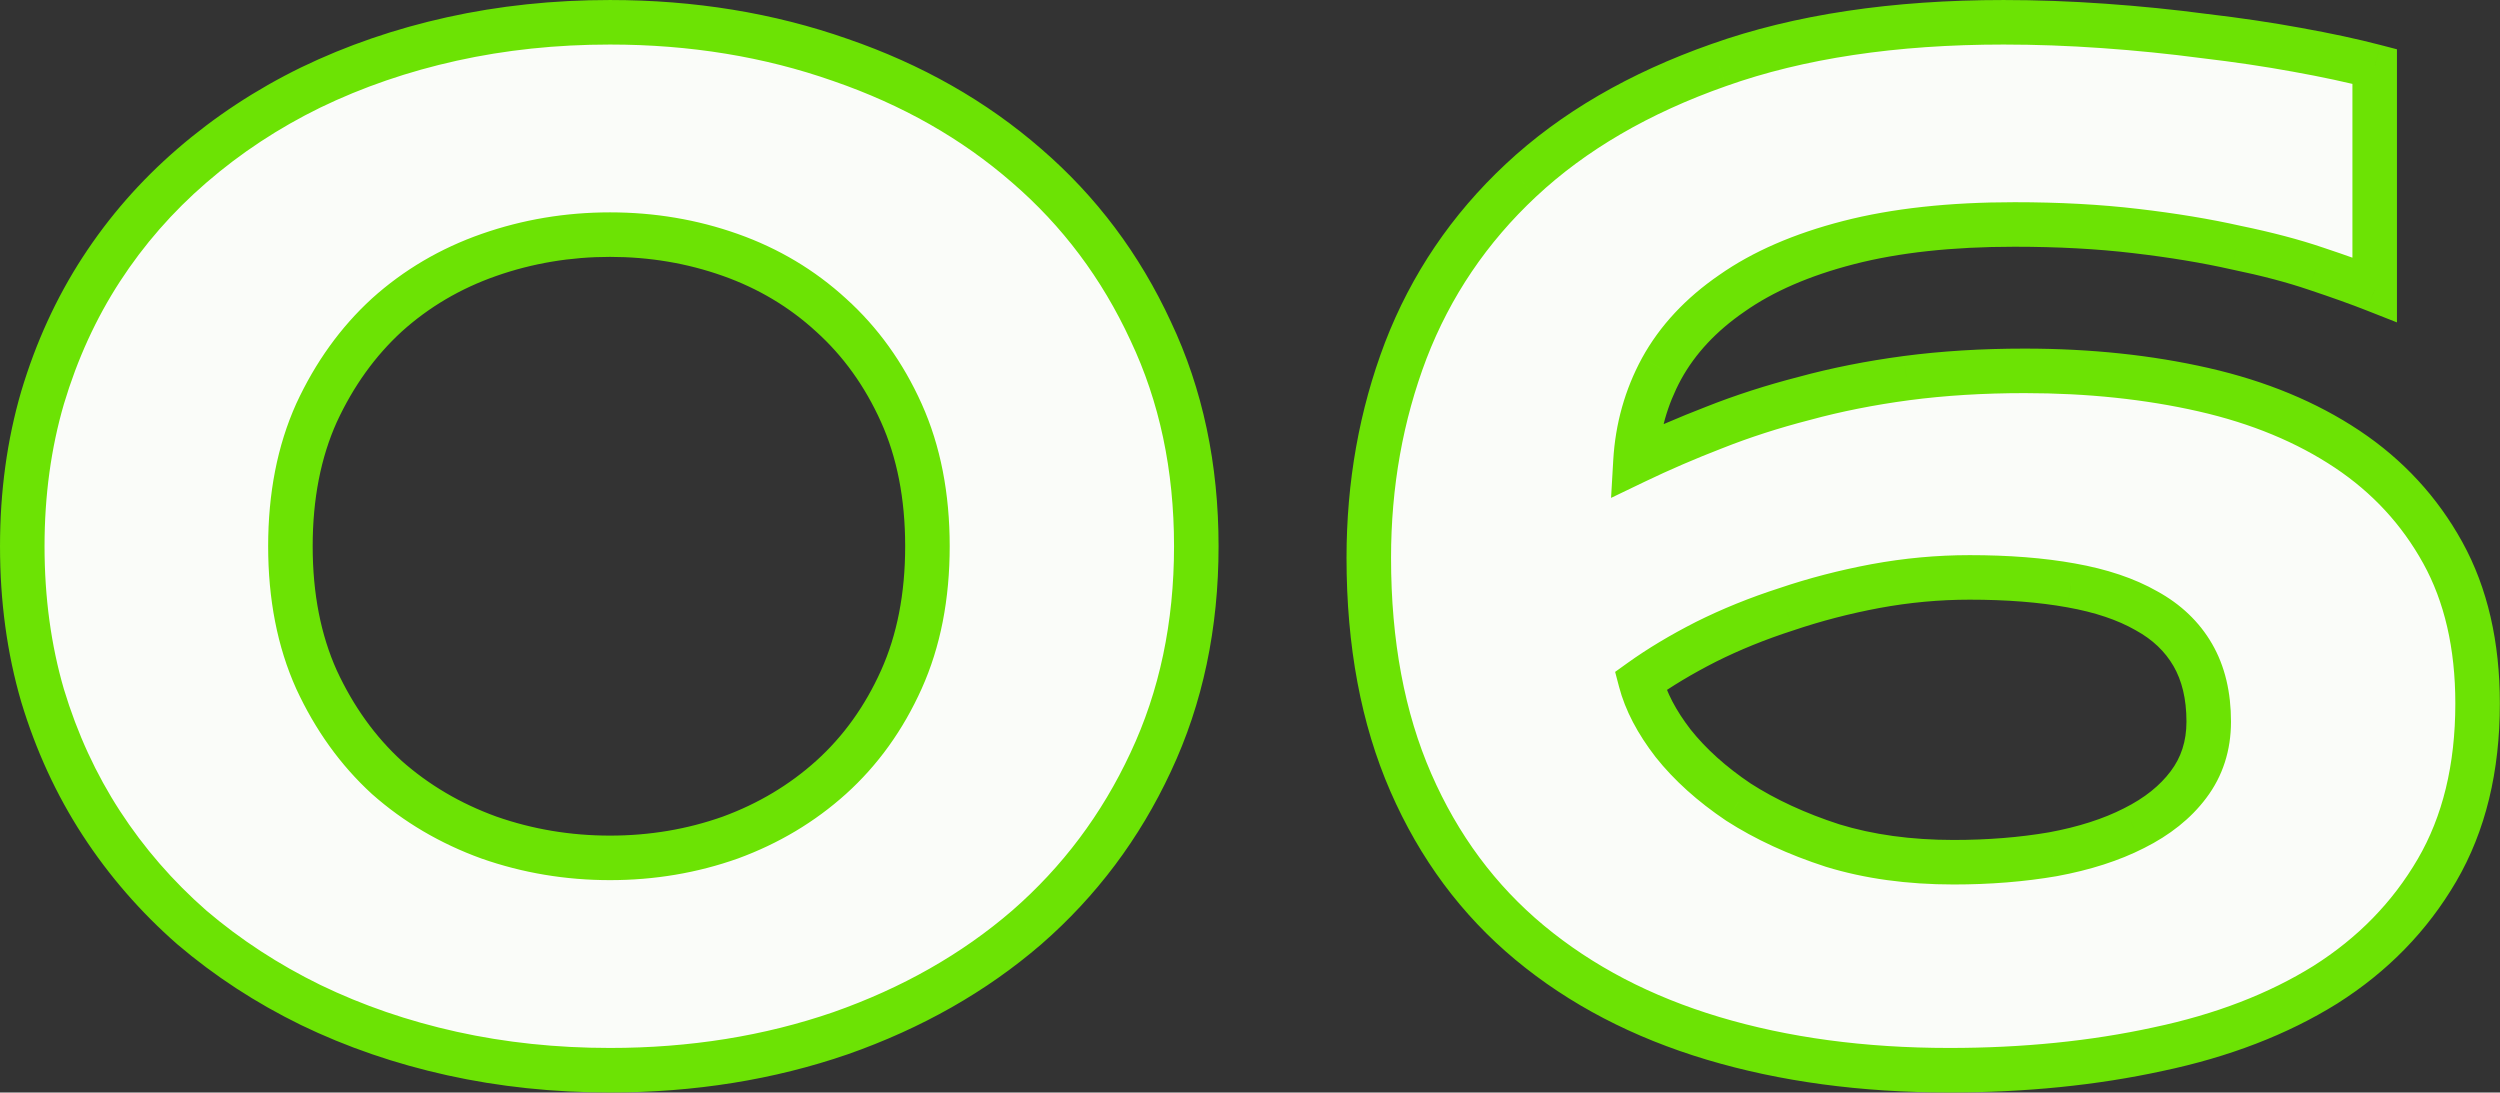
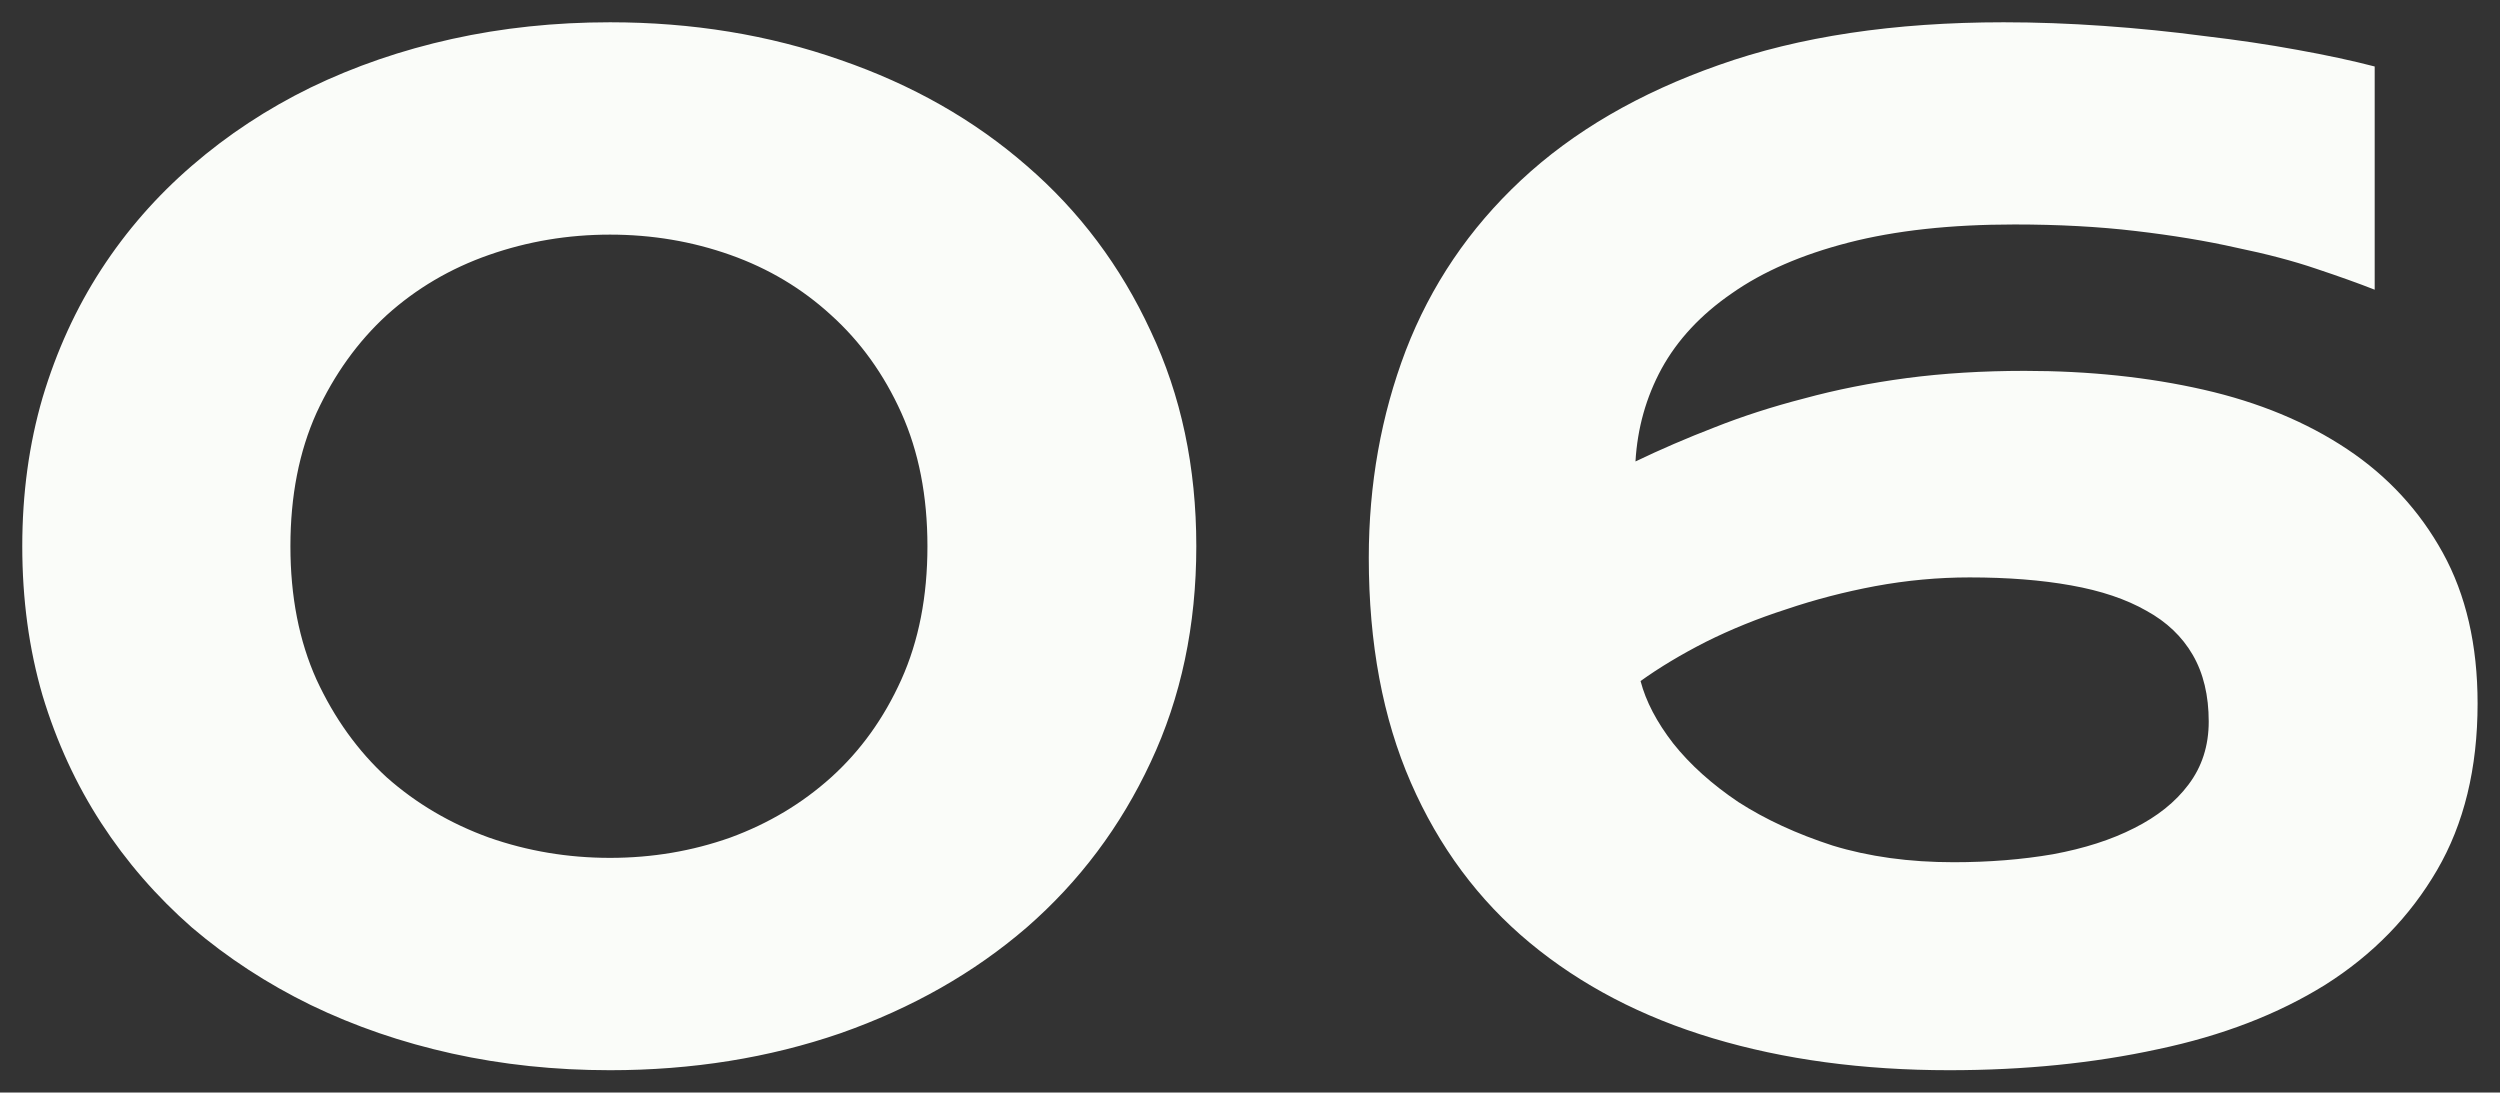
<svg xmlns="http://www.w3.org/2000/svg" width="16844" height="7361" viewBox="0 0 16844 7361" fill="none">
  <rect x="0" y="0" width="16844" height="7361" fill="#333333" stroke="none" />
  <path d="M8060.21 3680.39C8060.21 4214.24 7957.67 4699.27 7752.59 5135.47C7550.77 5568.41 7272.45 5939.51 6917.63 6248.75C6562.82 6554.74 6144.52 6792.37 5662.75 6961.64C5180.98 7127.66 4663.4 7210.66 4110.02 7210.66C3738.92 7210.66 3384.1 7173.23 3045.56 7098.36C2707.02 7023.49 2389.64 6914.44 2093.41 6771.21C1800.45 6627.98 1533.52 6453.83 1292.63 6248.75C1055 6040.42 851.552 5806.04 682.281 5545.62C513.01 5285.21 381.174 4998.75 286.773 4686.25C195.628 4373.75 150.055 4038.46 150.055 3680.39C150.055 3325.57 195.628 2991.91 286.773 2679.41C381.174 2363.66 513.01 2075.57 682.281 1815.16C851.552 1554.74 1055 1321.99 1292.63 1116.91C1533.52 908.581 1800.45 732.799 2093.41 589.57C2389.64 446.341 2707.02 337.292 3045.56 262.422C3384.1 187.552 3738.92 150.117 4110.02 150.117C4663.4 150.117 5180.98 234.753 5662.75 404.023C6144.52 570.039 6562.82 807.669 6917.63 1116.91C7272.45 1422.9 7550.77 1794 7752.59 2230.2C7957.67 2663.14 8060.21 3146.54 8060.21 3680.39ZM6248.69 3680.39C6248.69 3341.85 6190.09 3042.37 6072.91 2781.95C5955.72 2521.54 5797.84 2301.81 5599.27 2122.77C5403.96 1943.74 5177.72 1808.65 4920.56 1717.5C4663.4 1626.35 4393.22 1580.78 4110.02 1580.78C3826.81 1580.78 3555 1626.35 3294.59 1717.5C3034.17 1808.65 2804.68 1943.74 2606.11 2122.77C2410.8 2301.81 2252.92 2521.54 2132.48 2781.95C2015.29 3042.37 1956.7 3341.85 1956.7 3680.39C1956.7 4018.93 2015.29 4318.41 2132.48 4578.83C2252.92 4839.24 2410.8 5058.97 2606.11 5238.01C2804.68 5413.79 3034.17 5548.88 3294.59 5643.28C3555 5734.43 3826.81 5780 4110.02 5780C4393.22 5780 4663.4 5734.43 4920.56 5643.28C5177.72 5548.88 5403.96 5413.79 5599.27 5238.01C5797.84 5058.97 5955.72 4839.24 6072.91 4578.83C6190.09 4318.41 6248.69 4018.93 6248.69 3680.39ZM13572.9 1512.42C13143.2 1512.42 12770.5 1553.11 12454.7 1634.49C12139 1715.87 11876.9 1829.8 11668.6 1976.29C11460.3 2119.52 11302.4 2288.79 11195 2484.1C11090.8 2676.16 11032.2 2884.49 11019.2 3109.1C11188.5 3027.72 11365.9 2951.22 11551.4 2879.61C11740.2 2804.74 11942 2739.64 12156.9 2684.3C12371.7 2625.7 12601.2 2580.13 12845.4 2547.58C13092.8 2515.03 13358.1 2498.75 13641.3 2498.75C14074.2 2498.75 14476.2 2541.07 14847.3 2625.7C15218.4 2710.34 15540.7 2843.8 15814.1 3026.09C16087.6 3208.39 16302.4 3441.13 16458.6 3724.34C16614.9 4007.54 16693 4346.08 16693 4739.96C16693 5176.16 16601.9 5550.51 16419.6 5863.01C16237.3 6175.51 15986.6 6432.67 15667.6 6634.49C15348.6 6833.06 14972.6 6977.92 14539.7 7069.06C14106.8 7163.46 13638 7210.66 13133.5 7210.66C12550.8 7210.66 12020.2 7139.05 11541.7 6995.82C11063.1 6852.59 10651.4 6637.75 10306.3 6351.29C9961.25 6064.83 9694.33 5705.13 9505.52 5272.19C9316.72 4839.24 9222.32 4334.69 9222.32 3758.52C9222.32 3263.72 9305.33 2798.23 9471.34 2362.03C9640.61 1922.58 9899.4 1540.09 10247.7 1214.57C10599.3 885.794 11043.6 627.005 11580.7 438.203C12121.1 246.146 12760.7 150.117 13499.7 150.117C13717.8 150.117 13942.4 158.255 14173.5 174.531C14404.6 190.807 14630.8 213.594 14852.2 242.891C15073.6 268.932 15281.9 299.857 15477.2 335.664C15675.8 371.471 15849.9 408.906 15999.7 447.969V1951.88C15892.2 1909.56 15760.4 1862.36 15604.2 1810.27C15451.2 1758.19 15272.1 1710.99 15067 1668.67C14865.2 1623.1 14639 1585.66 14388.3 1556.37C14140.9 1527.07 13869.1 1512.42 13572.9 1512.42ZM11053.4 4588.59C11089.2 4725.31 11162.4 4865.29 11273.1 5008.52C11387 5151.74 11533.5 5283.58 11712.6 5404.02C11894.8 5521.21 12106.4 5618.87 12347.3 5696.99C12591.5 5771.86 12863.3 5809.3 13162.8 5809.3C13400.4 5809.3 13623.4 5791.39 13831.7 5755.59C14043.3 5716.52 14225.6 5657.93 14378.6 5579.8C14534.8 5501.68 14656.9 5404.02 14744.8 5286.84C14835.9 5166.39 14881.5 5024.79 14881.5 4862.03C14881.5 4686.25 14845.7 4536.51 14774.1 4412.81C14702.5 4289.11 14598.3 4189.83 14461.6 4114.96C14324.9 4036.84 14155.6 3979.87 13953.8 3944.06C13755.2 3908.26 13527.3 3890.35 13270.2 3890.35C13058.6 3890.35 12847 3909.88 12635.4 3948.95C12427.1 3988.01 12226.9 4040.09 12034.8 4105.2C11842.8 4167.04 11662.1 4240.29 11492.8 4324.92C11326.8 4409.56 11180.3 4497.45 11053.4 4588.59Z" fill="#FAFCF9" />
-   <path d="M7752.59 5135.47L7616.85 5071.65L7616.74 5071.87L7616.64 5072.09L7752.59 5135.47ZM6917.63 6248.75L7015.59 6362.34L7015.89 6362.09L7016.19 6361.83L6917.63 6248.75ZM5662.75 6961.64L5711.62 7103.46L5712.05 7103.31L5712.47 7103.16L5662.75 6961.64ZM2093.41 6771.21L2027.53 6905.97L2027.83 6906.11L2028.12 6906.25L2093.41 6771.21ZM1292.63 6248.75L1193.75 6361.54L1194.57 6362.26L1195.4 6362.96L1292.63 6248.75ZM682.281 5545.62L556.515 5627.37L682.281 5545.62ZM286.773 4686.25L142.773 4728.25L142.974 4728.94L143.182 4729.63L286.773 4686.25ZM286.773 2679.41L143.059 2636.45L142.914 2636.93L142.773 2637.41L286.773 2679.41ZM682.281 1815.16L556.515 1733.41L682.281 1815.16ZM1292.63 1116.91L1390.64 1230.47L1390.7 1230.42L1390.76 1230.37L1292.63 1116.91ZM2093.41 589.57L2028.12 454.528L2027.83 454.67L2027.53 454.813L2093.41 589.57ZM5662.75 404.023L5613.03 545.542L5613.45 545.692L5613.88 545.84L5662.75 404.023ZM6917.63 1116.91L6819.08 1229.99L6819.37 1230.25L6819.67 1230.51L6917.63 1116.91ZM7752.59 2230.2L7616.46 2293.18L7616.74 2293.8L7617.03 2294.41L7752.59 2230.2ZM5599.27 2122.77L5497.91 2233.35L5498.37 2233.76L5498.83 2234.18L5599.27 2122.77ZM2606.11 2122.77L2505.66 2011.37L2505.21 2011.78L2504.75 2012.2L2606.11 2122.77ZM2132.48 2781.95L1996.33 2718.99L1996.01 2719.69L1995.69 2720.4L2132.48 2781.95ZM2132.48 4578.83L1995.69 4640.38L1996.01 4641.09L1996.33 4641.79L2132.48 4578.83ZM2606.11 5238.01L2504.75 5348.58L2505.71 5349.46L2506.68 5350.32L2606.11 5238.01ZM3294.59 5643.28L3243.47 5784.3L3244.25 5784.59L3245.03 5784.86L3294.59 5643.28ZM4920.56 5643.28L4970.67 5784.66L4971.46 5784.38L4972.25 5784.09L4920.56 5643.28ZM5599.27 5238.01L5699.62 5349.5L5699.67 5349.46L5699.72 5349.41L5599.27 5238.01ZM7910.21 3680.39C7910.21 4194.58 7811.57 4657.48 7616.85 5071.65L7888.34 5199.29C8103.77 4741.07 8210.21 4233.91 8210.21 3680.39H7910.21ZM7616.64 5072.09C7423.54 5486.33 7157.85 5840.41 6819.08 6135.67L7016.19 6361.83C7387.05 6038.6 7678 5650.5 7888.55 5198.85L7616.64 5072.09ZM6819.67 6135.16C6480.27 6427.85 6078.71 6656.5 5613.03 6820.12L5712.47 7103.16C6210.33 6928.24 6645.36 6681.63 7015.59 6362.34L6819.67 6135.16ZM5613.88 6819.82C5149.13 6979.98 4648.2 7060.66 4110.02 7060.66V7360.66C4678.6 7360.66 5212.83 7275.34 5711.62 7103.46L5613.88 6819.82ZM4110.02 7060.66C3749.06 7060.66 3405.14 7024.26 3077.95 6951.9L3013.17 7244.82C3363.07 7322.2 3728.79 7360.66 4110.02 7360.66V7060.66ZM3077.95 6951.9C2750.18 6879.41 2443.9 6774.06 2158.71 6636.17L2028.12 6906.25C2335.38 7054.82 2663.87 7167.57 3013.17 7244.82L3077.95 6951.9ZM2159.3 6636.45C1877.25 6498.56 1620.91 6331.23 1389.87 6134.54L1195.4 6362.96C1446.12 6576.42 1723.64 6757.4 2027.53 6905.97L2159.3 6636.45ZM1391.52 6135.96C1164.05 5936.53 969.692 5712.56 808.048 5463.88L556.515 5627.37C733.412 5899.52 945.959 6144.3 1193.75 6361.54L1391.52 6135.96ZM808.048 5463.88C646.887 5215.94 520.877 4942.5 430.365 4642.87L143.182 4729.63C241.472 5055 379.134 5354.48 556.515 5627.37L808.048 5463.88ZM430.773 4644.25C343.983 4346.68 300.055 4025.66 300.055 3680.39H0.055C0.055 4051.27 47.272 4400.82 142.773 4728.25L430.773 4644.25ZM300.055 3680.39C300.055 3338.52 343.948 3019.1 430.773 2721.41L142.773 2637.41C47.307 2964.73 0.055 3312.63 0.055 3680.39H300.055ZM430.488 2722.38C521.038 2419.5 647.043 2144.6 808.048 1896.9L556.515 1733.41C378.978 2006.54 241.311 2307.81 143.059 2636.45L430.488 2722.38ZM808.048 1896.9C969.528 1648.47 1163.6 1426.41 1390.64 1230.47L1194.63 1003.36C946.407 1217.58 733.576 1461.01 556.515 1733.41L808.048 1896.9ZM1390.76 1230.37C1621.62 1030.7 1877.67 862.013 2159.3 724.328L2027.53 454.813C1723.22 603.586 1445.41 786.463 1194.51 1003.46L1390.76 1230.37ZM2158.71 724.613C2443.9 586.719 2750.18 481.372 3077.95 408.883L3013.17 115.961C2663.87 193.211 2335.38 305.963 2028.12 454.528L2158.71 724.613ZM3077.95 408.883C3405.14 336.524 3749.06 300.117 4110.02 300.117V0.117C3728.79 0.117 3363.07 38.58 3013.17 115.961L3077.95 408.883ZM4110.02 300.117C4647.88 300.117 5148.52 382.337 5613.03 545.542L5712.47 262.504C5213.44 87.169 4678.92 0.117 4110.02 0.117V300.117ZM5613.88 545.84C6078.91 706.088 6479.98 934.452 6819.08 1229.99L7016.19 1003.83C6645.65 680.887 6210.13 433.991 5711.62 262.207L5613.88 545.84ZM6819.67 1230.51C7157.88 1522.17 7423.37 1875.87 7616.46 2293.18L7888.73 2167.21C7678.17 1712.13 7387.02 1323.63 7015.59 1003.32L6819.67 1230.51ZM7617.03 2294.41C7811.57 2705.09 7910.21 3166.18 7910.21 3680.39H8210.21C8210.21 3126.89 8103.78 2621.19 7888.15 2165.98L7617.03 2294.41ZM6398.69 3680.39C6398.69 3324.51 6337.05 3003.42 6209.69 2720.4L5936.12 2843.51C6043.13 3081.32 6098.69 3359.19 6098.69 3680.39H6398.69ZM6209.69 2720.4C6084.57 2442.34 5914.76 2205.26 5699.72 2011.37L5498.83 2234.18C5680.93 2398.36 5826.87 2600.74 5936.12 2843.51L6209.69 2720.4ZM5700.63 2012.2C5490.03 1819.15 5246.23 1673.78 4970.67 1576.12L4870.45 1858.88C5109.21 1943.51 5317.89 2068.32 5497.91 2233.35L5700.63 2012.2ZM4970.67 1576.12C4696.81 1479.05 4409.63 1430.78 4110.02 1430.78V1730.78C4376.8 1730.78 4629.99 1773.66 4870.45 1858.88L4970.67 1576.12ZM4110.02 1430.78C3810.39 1430.78 3521.8 1479.05 3245.03 1575.92L3344.14 1859.08C3588.21 1773.65 3843.23 1730.78 4110.02 1730.78V1430.78ZM3245.03 1575.92C2966.43 1673.43 2719.5 1818.57 2505.66 2011.37L2706.55 2234.18C2889.85 2068.91 3101.91 1943.86 3344.14 1859.08L3245.03 1575.92ZM2504.75 2012.2C2293.63 2205.73 2124.41 2442.06 1996.33 2718.99L2268.62 2844.92C2381.43 2601.01 2527.96 2397.89 2707.47 2233.35L2504.75 2012.2ZM1995.69 2720.4C1868.33 3003.42 1806.7 3324.51 1806.7 3680.39H2106.7C2106.7 3359.19 2162.25 3081.32 2269.26 2843.51L1995.69 2720.4ZM1806.7 3680.39C1806.7 4036.27 1868.33 4357.36 1995.69 4640.38L2269.26 4517.27C2162.25 4279.46 2106.7 4001.59 2106.7 3680.39H1806.7ZM1996.33 4641.79C2124.41 4918.72 2293.63 5155.06 2504.75 5348.58L2707.47 5127.43C2527.96 4962.89 2381.43 4759.77 2268.62 4515.86L1996.33 4641.79ZM2506.68 5350.32C2720.03 5539.18 2966.09 5683.75 3243.47 5784.3L3345.71 5502.26C3102.25 5414.01 2889.33 5288.39 2705.54 5125.69L2506.68 5350.32ZM3245.03 5784.86C3521.8 5881.73 3810.39 5930 4110.02 5930V5630C3843.23 5630 3588.21 5587.13 3344.14 5501.7L3245.03 5784.86ZM4110.02 5930C4409.63 5930 4696.81 5881.73 4970.67 5784.66L4870.45 5501.9C4629.99 5587.13 4376.8 5630 4110.02 5630V5930ZM4972.25 5784.09C5246.58 5683.39 5489.5 5538.61 5699.62 5349.5L5498.93 5126.51C5318.42 5288.97 5108.87 5414.37 4868.87 5502.47L4972.25 5784.09ZM5699.72 5349.41C5914.76 5155.52 6084.57 4918.44 6209.69 4640.38L5936.12 4517.27C5826.87 4760.05 5680.93 4962.42 5498.83 5126.6L5699.72 5349.41ZM6209.69 4640.38C6337.05 4357.36 6398.69 4036.27 6398.69 3680.39H6098.69C6098.69 4001.59 6043.13 4279.46 5936.12 4517.27L6209.69 4640.38ZM11668.6 1976.29L11753.6 2099.9L11754.2 2099.45L11754.9 2098.99L11668.6 1976.29ZM11195 2484.1L11063.5 2411.81L11063.3 2412.2L11063.1 2412.59L11195 2484.1ZM11019.2 3109.1L10869.4 3100.42L10854.7 3354.62L11084.2 3244.29L11019.2 3109.1ZM11551.4 2879.61L11605.4 3019.55L11606.1 3019.3L11606.7 3019.05L11551.4 2879.61ZM12156.9 2684.3L12194.3 2829.56L12195.3 2829.29L12196.4 2829.01L12156.9 2684.3ZM12845.4 2547.58L12825.8 2398.86L12825.7 2398.88L12825.5 2398.89L12845.4 2547.58ZM15667.6 6634.49L15746.9 6761.84L15747.4 6761.55L15747.8 6761.25L15667.6 6634.49ZM14539.7 7069.06L14508.8 6922.28L14508.3 6922.39L14507.7 6922.51L14539.7 7069.06ZM9471.34 2362.03L9331.37 2308.11L9331.26 2308.39L9331.15 2308.68L9471.34 2362.03ZM10247.7 1214.57L10350.1 1324.16L10350.1 1324.14L10350.2 1324.13L10247.7 1214.57ZM11580.7 438.203L11630.5 579.715L11630.7 579.629L11631 579.541L11580.7 438.203ZM14852.2 242.891L14832.5 391.594L14833.6 391.736L14834.7 391.863L14852.2 242.891ZM15477.2 335.664L15450.2 483.205L15450.4 483.244L15450.6 483.283L15477.2 335.664ZM15999.7 447.969H16149.7V332.079L16037.5 302.826L15999.7 447.969ZM15999.7 1951.88L15944.7 2091.44L16149.7 2172.19V1951.88H15999.7ZM15604.2 1810.27L15555.8 1952.27L15556.3 1952.42L15556.7 1952.58L15604.2 1810.27ZM15067 1668.67L15034 1814.99L15035.4 1815.3L15036.7 1815.58L15067 1668.67ZM14388.3 1556.37L14370.7 1705.33L14370.8 1705.34L14370.9 1705.35L14388.3 1556.37ZM11053.4 4588.59L10965.9 4466.75L10882.1 4526.87L10908.3 4626.6L11053.4 4588.59ZM11273.1 5008.52L11154.4 5100.23L11155.1 5101.07L11155.7 5101.89L11273.1 5008.52ZM11712.6 5404.02L11628.8 5528.48L11630.1 5529.35L11631.4 5530.2L11712.6 5404.02ZM12347.3 5696.99L12301 5839.68L12302.2 5840.05L12303.3 5840.4L12347.3 5696.99ZM13831.7 5755.59L13857.1 5903.42L13858 5903.26L13858.9 5903.09L13831.7 5755.59ZM14378.6 5579.8L14311.5 5445.64L14310.9 5445.92L14310.4 5446.21L14378.6 5579.8ZM14744.8 5286.84L14625.2 5196.32L14625 5196.58L14624.8 5196.84L14744.8 5286.84ZM14774.1 4412.81L14644.3 4487.97L14774.1 4412.81ZM14461.6 4114.96L14387.2 4245.2L14388.3 4245.87L14389.5 4246.53L14461.6 4114.96ZM13953.8 3944.06L13927.1 4091.68L13927.4 4091.72L13927.6 4091.76L13953.8 3944.06ZM12635.4 3948.95L12608.2 3801.44L12608 3801.48L12607.8 3801.51L12635.4 3948.95ZM12034.8 4105.2L12080.8 4247.97L12081.9 4247.62L12083 4247.26L12034.8 4105.2ZM11492.8 4324.92L11425.7 4190.76L11425.2 4191.02L11424.7 4191.29L11492.8 4324.92ZM13572.9 1362.42C13134.3 1362.42 12748.5 1403.89 12417.3 1489.24L12492.2 1779.75C12792.5 1702.33 13152.1 1662.42 13572.9 1662.42V1362.42ZM12417.3 1489.24C12088.7 1573.92 11809 1694.24 11582.3 1853.58L11754.9 2098.99C11944.9 1965.37 12189.2 1857.82 12492.2 1779.75L12417.3 1489.24ZM11583.6 1852.68C11358.6 2007.37 11183.7 2193.41 11063.5 2411.81L11326.4 2556.39C11421.1 2384.17 11561.9 2231.66 11753.6 2099.9L11583.6 1852.68ZM11063.1 2412.59C10948.1 2624.6 10883.7 2854.48 10869.4 3100.42L11168.9 3117.78C11180.7 2914.5 11233.5 2727.71 11326.8 2555.62L11063.1 2412.59ZM11084.2 3244.29C11249.7 3164.74 11423.4 3089.81 11605.4 3019.55L11497.4 2739.67C11308.4 2812.64 11127.3 2890.71 10954.2 2973.91L11084.2 3244.29ZM11606.7 3019.05C11789.2 2946.69 11985 2883.47 12194.3 2829.56L12119.5 2539.04C11899.1 2595.8 11691.3 2662.79 11496.1 2740.17L11606.7 3019.05ZM12196.4 2829.01C12404.1 2772.35 12627 2728.02 12865.2 2696.26L12825.5 2398.89C12575.5 2432.24 12339.4 2479.06 12117.4 2539.58L12196.4 2829.01ZM12864.9 2696.3C13105 2664.7 13363.8 2648.75 13641.3 2648.75V2348.75C13352.4 2348.75 13080.5 2365.35 12825.8 2398.86L12864.9 2696.3ZM13641.3 2648.75C14064.5 2648.75 14455.2 2690.12 14814 2771.95L14880.7 2479.46C14497.3 2392.01 14083.9 2348.75 13641.3 2348.75V2648.75ZM14814 2771.95C15170 2853.16 15474.8 2980.19 15730.9 3150.9L15897.3 2901.29C15606.5 2707.41 15266.8 2567.52 14880.7 2479.46L14814 2771.95ZM15730.9 3150.9C15984.7 3320.08 16182.9 3535 16327.3 3796.8L16590 3651.87C16421.9 3347.27 16190.4 3096.69 15897.3 2901.29L15730.9 3150.9ZM16327.3 3796.8C16468.9 4053.46 16543 4365.95 16543 4739.96H16843C16843 4326.22 16760.9 3961.61 16590 3651.87L16327.3 3796.8ZM16543 4739.96C16543 5155.07 16456.4 5502.17 16290 5787.43L16549.2 5938.59C16747.3 5598.85 16843 5197.25 16843 4739.96H16543ZM16290 5787.43C16120.4 6078.24 15887 6318.19 15587.4 6507.73L15747.8 6761.25C16086.2 6547.15 16354.2 6272.77 16549.2 5938.59L16290 5787.43ZM15588.4 6507.15C15286.6 6694.98 14927.6 6834.12 14508.8 6922.28L14570.6 7215.84C15017.7 7121.72 15410.6 6971.14 15746.9 6761.84L15588.4 6507.15ZM14507.7 6922.51C14086.6 7014.33 13628.7 7060.66 13133.5 7060.66V7360.66C13647.3 7360.66 14126.9 7312.6 14571.7 7215.62L14507.7 6922.51ZM13133.5 7060.66C12563 7060.66 12047.1 6990.54 11584.7 6852.12L11498.6 7139.52C11993.2 7287.55 12538.6 7360.66 13133.5 7360.66V7060.66ZM11584.7 6852.12C11123.3 6714.01 10730 6508.06 10402.1 6235.88L10210.5 6466.7C10572.7 6767.43 11003 6991.17 11498.6 7139.52L11584.7 6852.12ZM10402.1 6235.88C10076.1 5965.19 9822.96 5624.86 9643.02 5212.23L9368.03 5332.15C9565.69 5785.4 9846.44 6164.47 10210.5 6466.7L10402.1 6235.88ZM9643.02 5212.23C9464.07 4801.87 9372.32 4318.48 9372.32 3758.52H9072.32C9072.32 4350.89 9169.38 4876.61 9368.03 5332.15L9643.02 5212.23ZM9372.32 3758.52C9372.32 3280.85 9452.39 2833.54 9611.53 2415.39L9331.15 2308.68C9158.27 2762.92 9072.32 3246.6 9072.32 3758.52H9372.32ZM9611.32 2415.95C9772.34 1997.92 10018.2 1634.4 10350.1 1324.16L10145.3 1104.98C9780.63 1445.78 9508.89 1847.24 9331.37 2308.11L9611.32 2415.95ZM10350.2 1324.13C10684 1011.89 11109.4 762.871 11630.5 579.715L11531 296.691C10977.8 491.14 10514.5 759.7 10145.3 1105.01L10350.2 1324.13ZM11631 579.541C12151.3 394.6 12773.2 300.117 13499.7 300.117V0.117C12748.3 0.117 12090.9 97.691 11530.5 296.865L11631 579.541ZM13499.7 300.117C13714 300.117 13935.1 308.116 14163 324.161L14184 24.902C13949.6 8.394 13721.5 0.117 13499.7 0.117V300.117ZM14163 324.161C14391.1 340.229 14614.3 362.714 14832.5 391.594L14871.9 94.187C14647.4 64.474 14418.1 41.385 14184 24.902L14163 324.161ZM14834.7 391.863C15053.2 417.574 15258.4 448.042 15450.2 483.205L15504.3 188.123C15305.4 151.672 15093.9 120.29 14869.7 93.918L14834.7 391.863ZM15450.6 483.283C15646.4 518.601 15816.7 555.257 15961.8 593.111L16037.5 302.826C15883.2 262.556 15705.1 224.342 15503.8 188.045L15450.6 483.283ZM15849.7 447.969V1951.88H16149.7V447.969H15849.7ZM16054.6 1812.31C15943.9 1768.7 15809.4 1720.58 15651.6 1667.97L15556.7 1952.58C15711.4 2004.14 15840.6 2050.41 15944.7 2091.44L16054.6 1812.31ZM15652.5 1668.28C15492.2 1613.7 15306.9 1565 15097.4 1521.77L15036.7 1815.58C15237.4 1856.98 15410.1 1902.68 15555.8 1952.27L15652.5 1668.28ZM15100.1 1522.36C14892.1 1475.4 14660.6 1437.16 14405.7 1407.38L14370.9 1705.35C14617.4 1734.16 14838.3 1770.8 15034 1814.99L15100.1 1522.36ZM14406 1407.41C14151.8 1377.3 13874 1362.42 13572.9 1362.42V1662.42C13864.3 1662.42 14130.1 1676.84 14370.7 1705.33L14406 1407.41ZM10908.3 4626.6C10950.4 4787.46 11034.7 4945.35 11154.4 5100.23L11391.8 4916.8C11290.1 4785.22 11228 4663.17 11198.5 4550.59L10908.3 4626.6ZM11155.7 5101.89C11280.7 5259.07 11439.3 5400.96 11628.8 5528.48L11796.3 5279.57C11627.8 5166.2 11493.3 5044.42 11390.5 4915.14L11155.7 5101.89ZM11631.4 5530.2C11826.2 5655.42 12049.9 5758.22 12301 5839.68L12393.6 5554.31C12163 5479.51 11963.5 5387 11793.7 5277.85L11631.4 5530.2ZM12303.3 5840.4C12563.9 5920.32 12850.9 5959.3 13162.8 5959.3V5659.3C12875.7 5659.3 12619 5623.41 12391.3 5553.58L12303.3 5840.4ZM13162.8 5959.3C13407.9 5959.3 13639.4 5940.83 13857.1 5903.42L13806.3 5607.75C13607.3 5641.95 13392.9 5659.3 13162.8 5659.3V5959.3ZM13858.9 5903.09C14081.3 5862.03 14278.1 5799.53 14446.8 5713.4L14310.4 5446.21C14173.1 5516.33 14005.2 5571.02 13804.5 5608.08L13858.9 5903.09ZM14445.7 5713.97C14618.8 5627.42 14760.5 5515.91 14864.8 5376.84L14624.8 5196.84C14553.3 5292.14 14450.9 5375.94 14311.5 5445.64L14445.7 5713.97ZM14864.4 5377.35C14976.8 5228.78 15031.5 5054.77 15031.5 4862.03H14731.5C14731.5 4994.81 14695 5104 14625.2 5196.32L14864.4 5377.35ZM15031.5 4862.03C15031.5 4665.88 14991.5 4488.9 14903.9 4337.66L14644.3 4487.97C14699.9 4584.12 14731.5 4706.62 14731.5 4862.03H15031.5ZM14903.9 4337.66C14817.3 4188.1 14692.1 4070.2 14533.6 3983.4L14389.5 4246.53C14504.5 4309.46 14587.6 4390.13 14644.3 4487.97L14903.9 4337.66ZM14536 3984.72C14380.6 3895.92 14193.9 3834.33 13980 3796.37L13927.6 4091.76C14117.3 4125.41 14269.1 4177.76 14387.2 4245.2L14536 3984.72ZM13980.4 3796.44C13771 3758.69 13534 3740.35 13270.2 3740.35V4040.35C13520.7 4040.35 13739.4 4057.82 13927.1 4091.68L13980.4 3796.44ZM13270.2 3740.35C13049.3 3740.35 12828.6 3760.75 12608.2 3801.44L12662.6 4096.45C12865.4 4059.02 13067.9 4040.35 13270.2 4040.35V3740.35ZM12607.8 3801.51C12392.8 3841.82 12185.7 3895.66 11986.7 3963.14L12083 4247.26C12268 4184.52 12461.4 4134.19 12663 4096.38L12607.8 3801.51ZM11988.8 3962.42C11790 4026.45 11602.3 4102.5 11425.7 4190.76L11559.9 4459.09C11721.9 4378.07 11895.5 4307.64 12080.8 4247.97L11988.8 3962.42ZM11424.7 4191.29C11253.2 4278.72 11100 4370.44 10965.9 4466.75L11140.9 4710.44C11260.6 4624.45 11400.4 4540.39 11561 4458.56L11424.7 4191.29Z" fill="#6CE304" />
</svg>